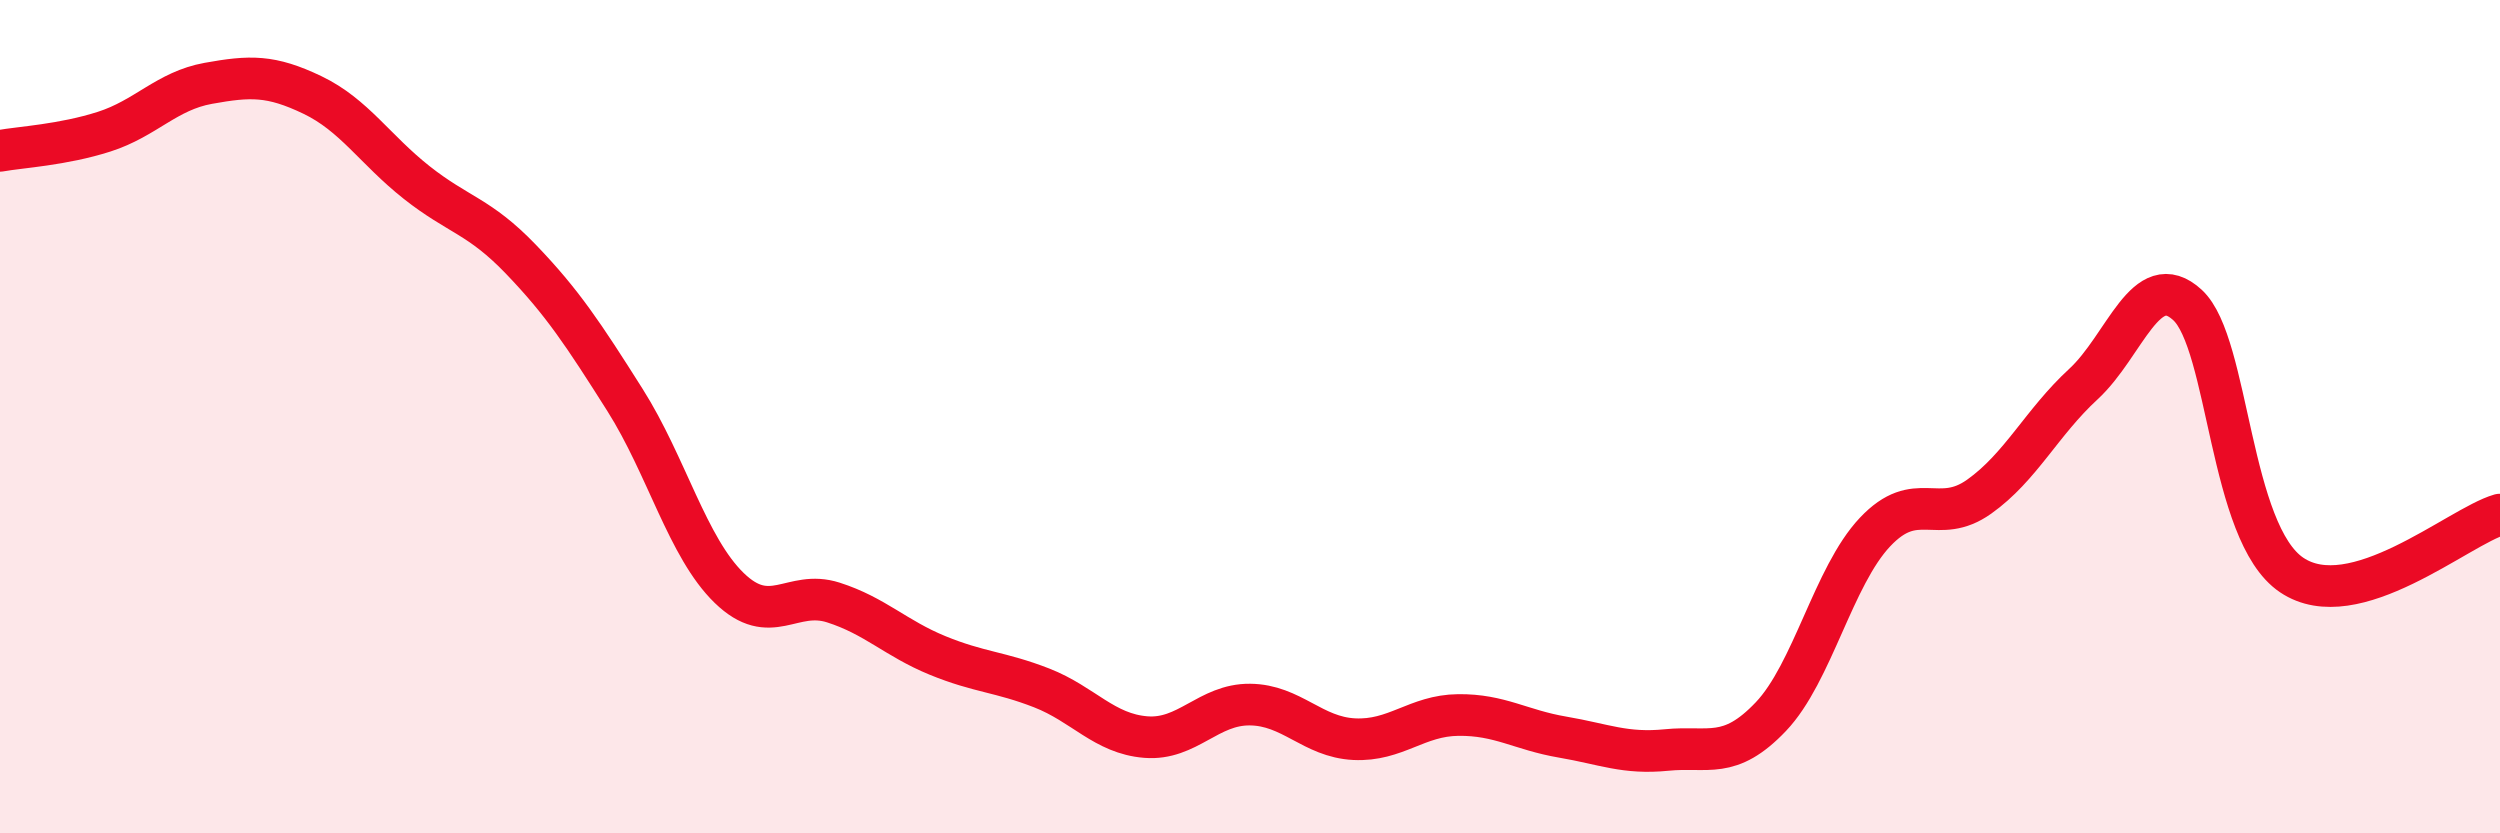
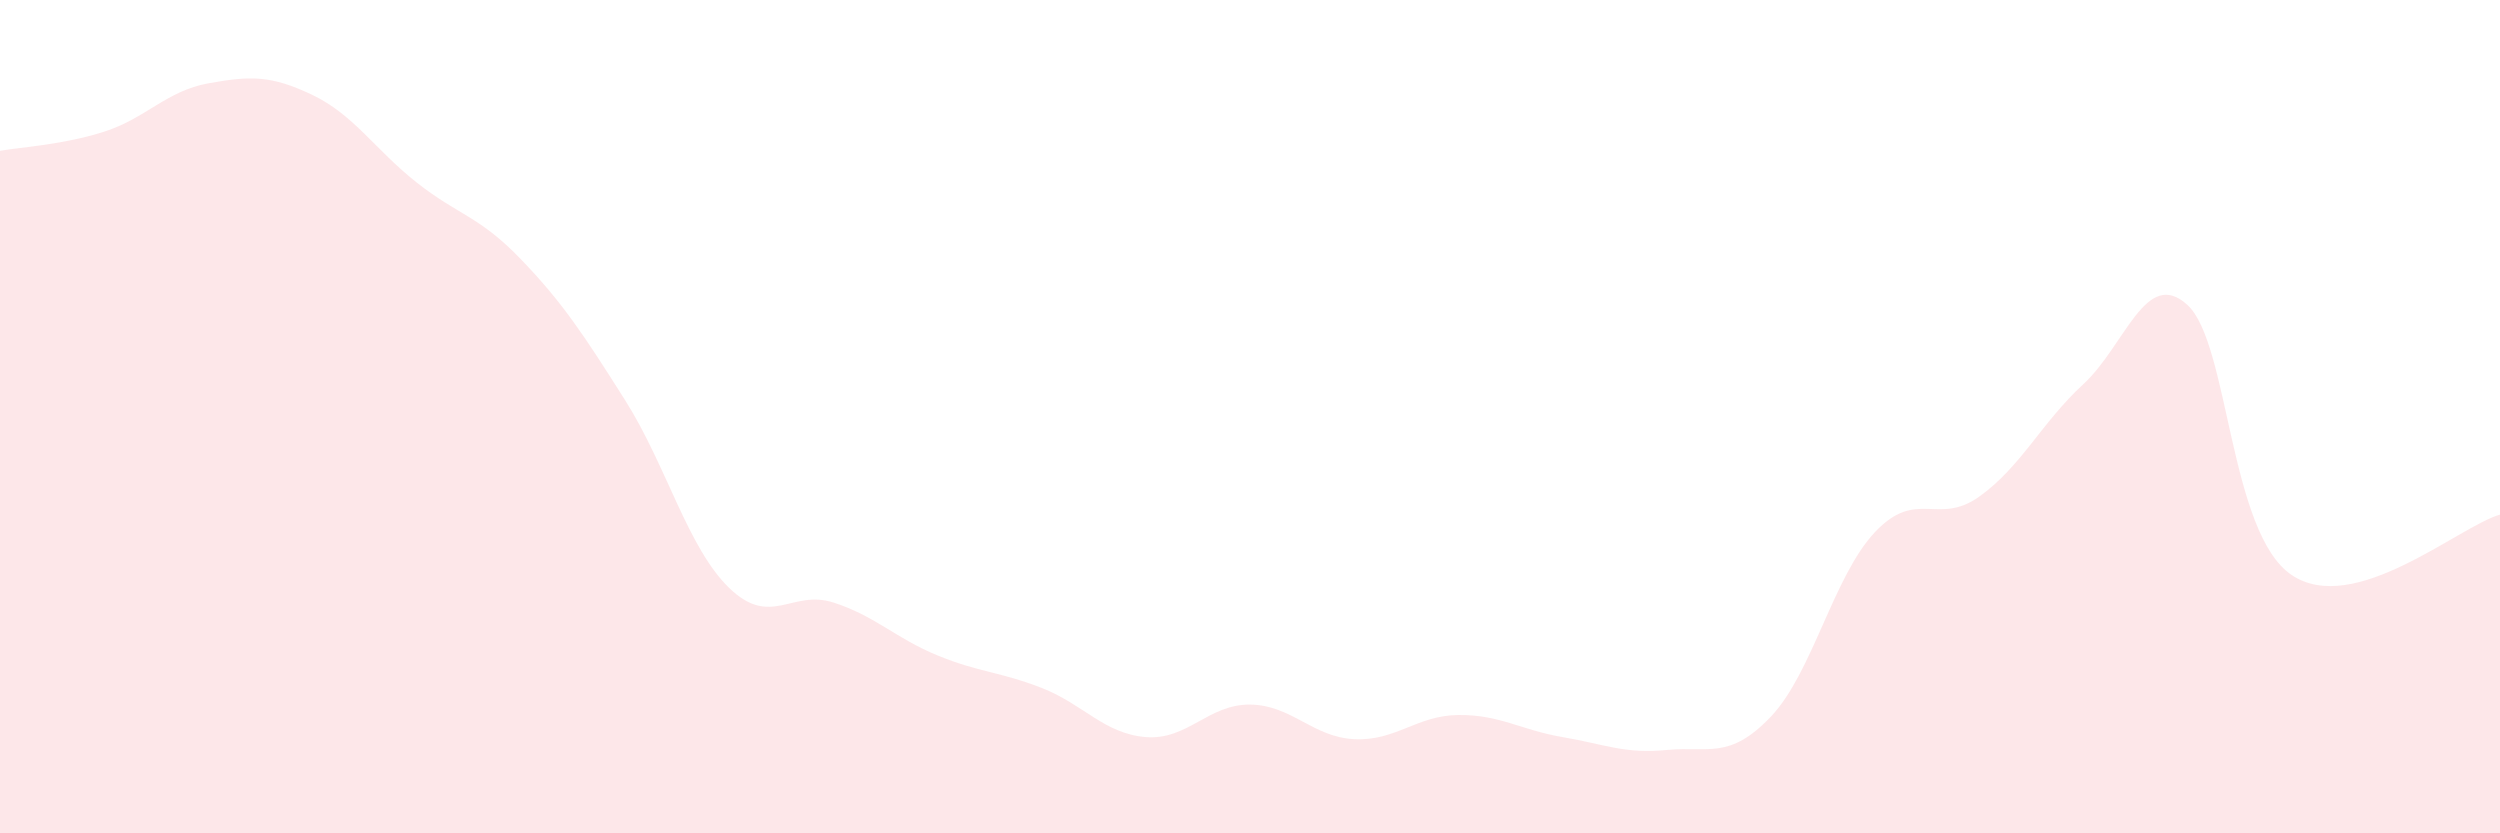
<svg xmlns="http://www.w3.org/2000/svg" width="60" height="20" viewBox="0 0 60 20">
  <path d="M 0,3.62 C 0.5,3.53 1.5,3.48 2.5,3.16 C 3.5,2.84 4,2.18 5,2 C 6,1.82 6.5,1.8 7.5,2.28 C 8.5,2.76 9,3.59 10,4.38 C 11,5.17 11.5,5.18 12.5,6.22 C 13.5,7.26 14,8.02 15,9.6 C 16,11.18 16.5,13.14 17.5,14.11 C 18.5,15.08 19,14.14 20,14.46 C 21,14.78 21.5,15.32 22.5,15.73 C 23.5,16.14 24,16.12 25,16.51 C 26,16.9 26.5,17.61 27.5,17.69 C 28.5,17.77 29,16.9 30,16.91 C 31,16.92 31.5,17.69 32.5,17.74 C 33.5,17.79 34,17.17 35,17.16 C 36,17.15 36.5,17.52 37.5,17.69 C 38.5,17.86 39,18.1 40,18 C 41,17.9 41.5,18.25 42.5,17.2 C 43.5,16.15 44,13.83 45,12.77 C 46,11.71 46.5,12.63 47.5,11.92 C 48.5,11.21 49,10.14 50,9.22 C 51,8.3 51.5,6.4 52.5,7.32 C 53.5,8.24 53.5,12.79 55,13.8 C 56.5,14.81 59,12.64 60,12.35L60 20L0 20Z" fill="#EB0A25" opacity="0.1" stroke-linecap="round" stroke-linejoin="round" />
-   <path d="M 0,3.62 C 0.5,3.53 1.5,3.48 2.5,3.16 C 3.5,2.84 4,2.18 5,2 C 6,1.82 6.5,1.8 7.5,2.28 C 8.5,2.76 9,3.59 10,4.38 C 11,5.17 11.5,5.18 12.5,6.22 C 13.5,7.26 14,8.02 15,9.6 C 16,11.18 16.5,13.14 17.5,14.11 C 18.5,15.08 19,14.14 20,14.46 C 21,14.78 21.5,15.32 22.5,15.73 C 23.5,16.14 24,16.12 25,16.51 C 26,16.9 26.5,17.61 27.5,17.69 C 28.5,17.77 29,16.9 30,16.91 C 31,16.92 31.5,17.69 32.5,17.74 C 33.5,17.79 34,17.17 35,17.16 C 36,17.15 36.5,17.52 37.5,17.69 C 38.5,17.86 39,18.1 40,18 C 41,17.9 41.5,18.25 42.5,17.2 C 43.5,16.15 44,13.83 45,12.77 C 46,11.71 46.5,12.63 47.5,11.92 C 48.5,11.21 49,10.14 50,9.22 C 51,8.3 51.5,6.4 52.5,7.32 C 53.5,8.24 53.5,12.79 55,13.8 C 56.5,14.81 59,12.64 60,12.35" stroke="#EB0A25" stroke-width="1" fill="none" stroke-linecap="round" stroke-linejoin="round" />
</svg>